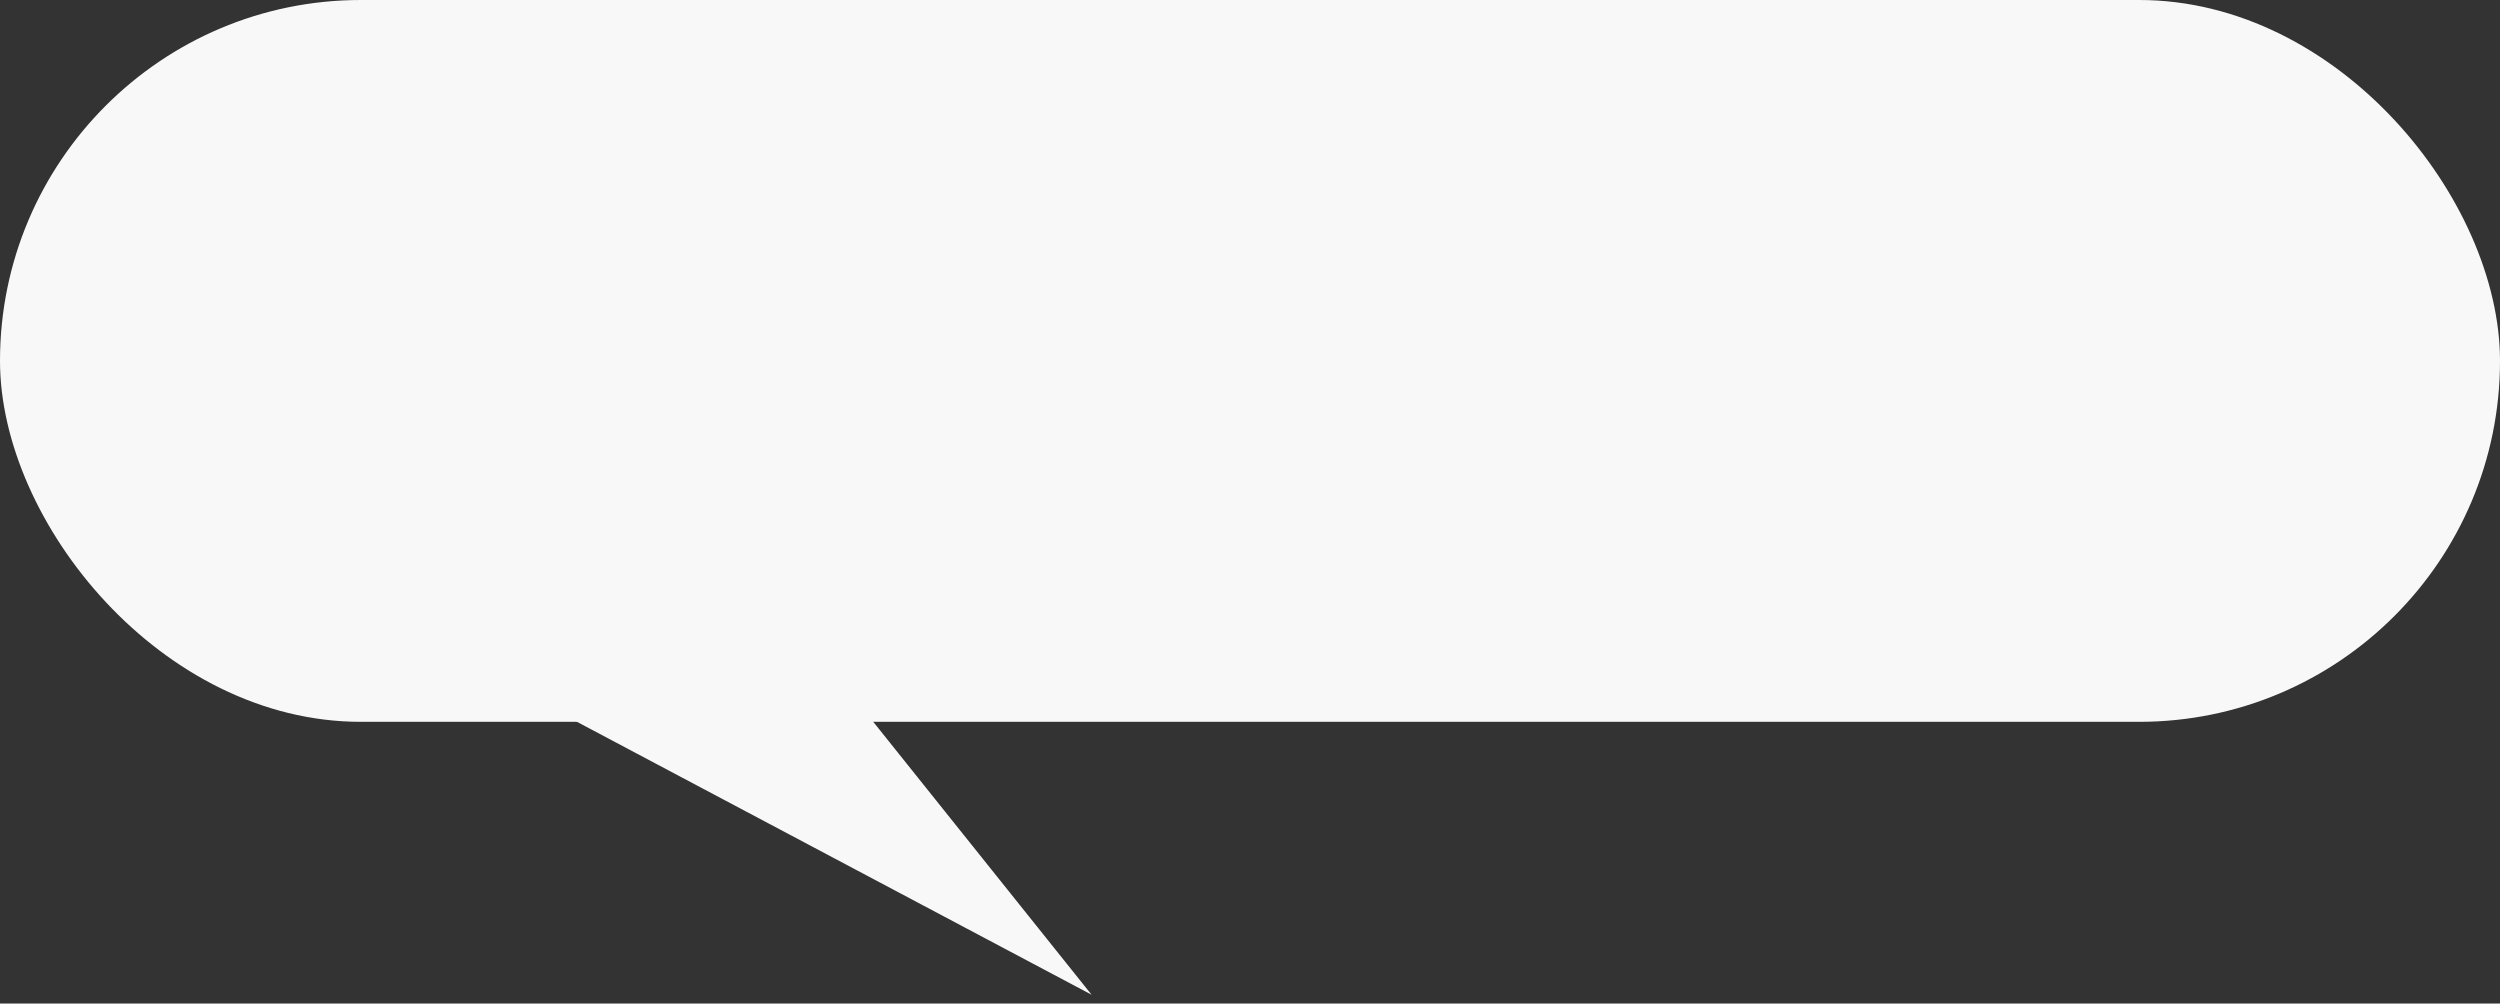
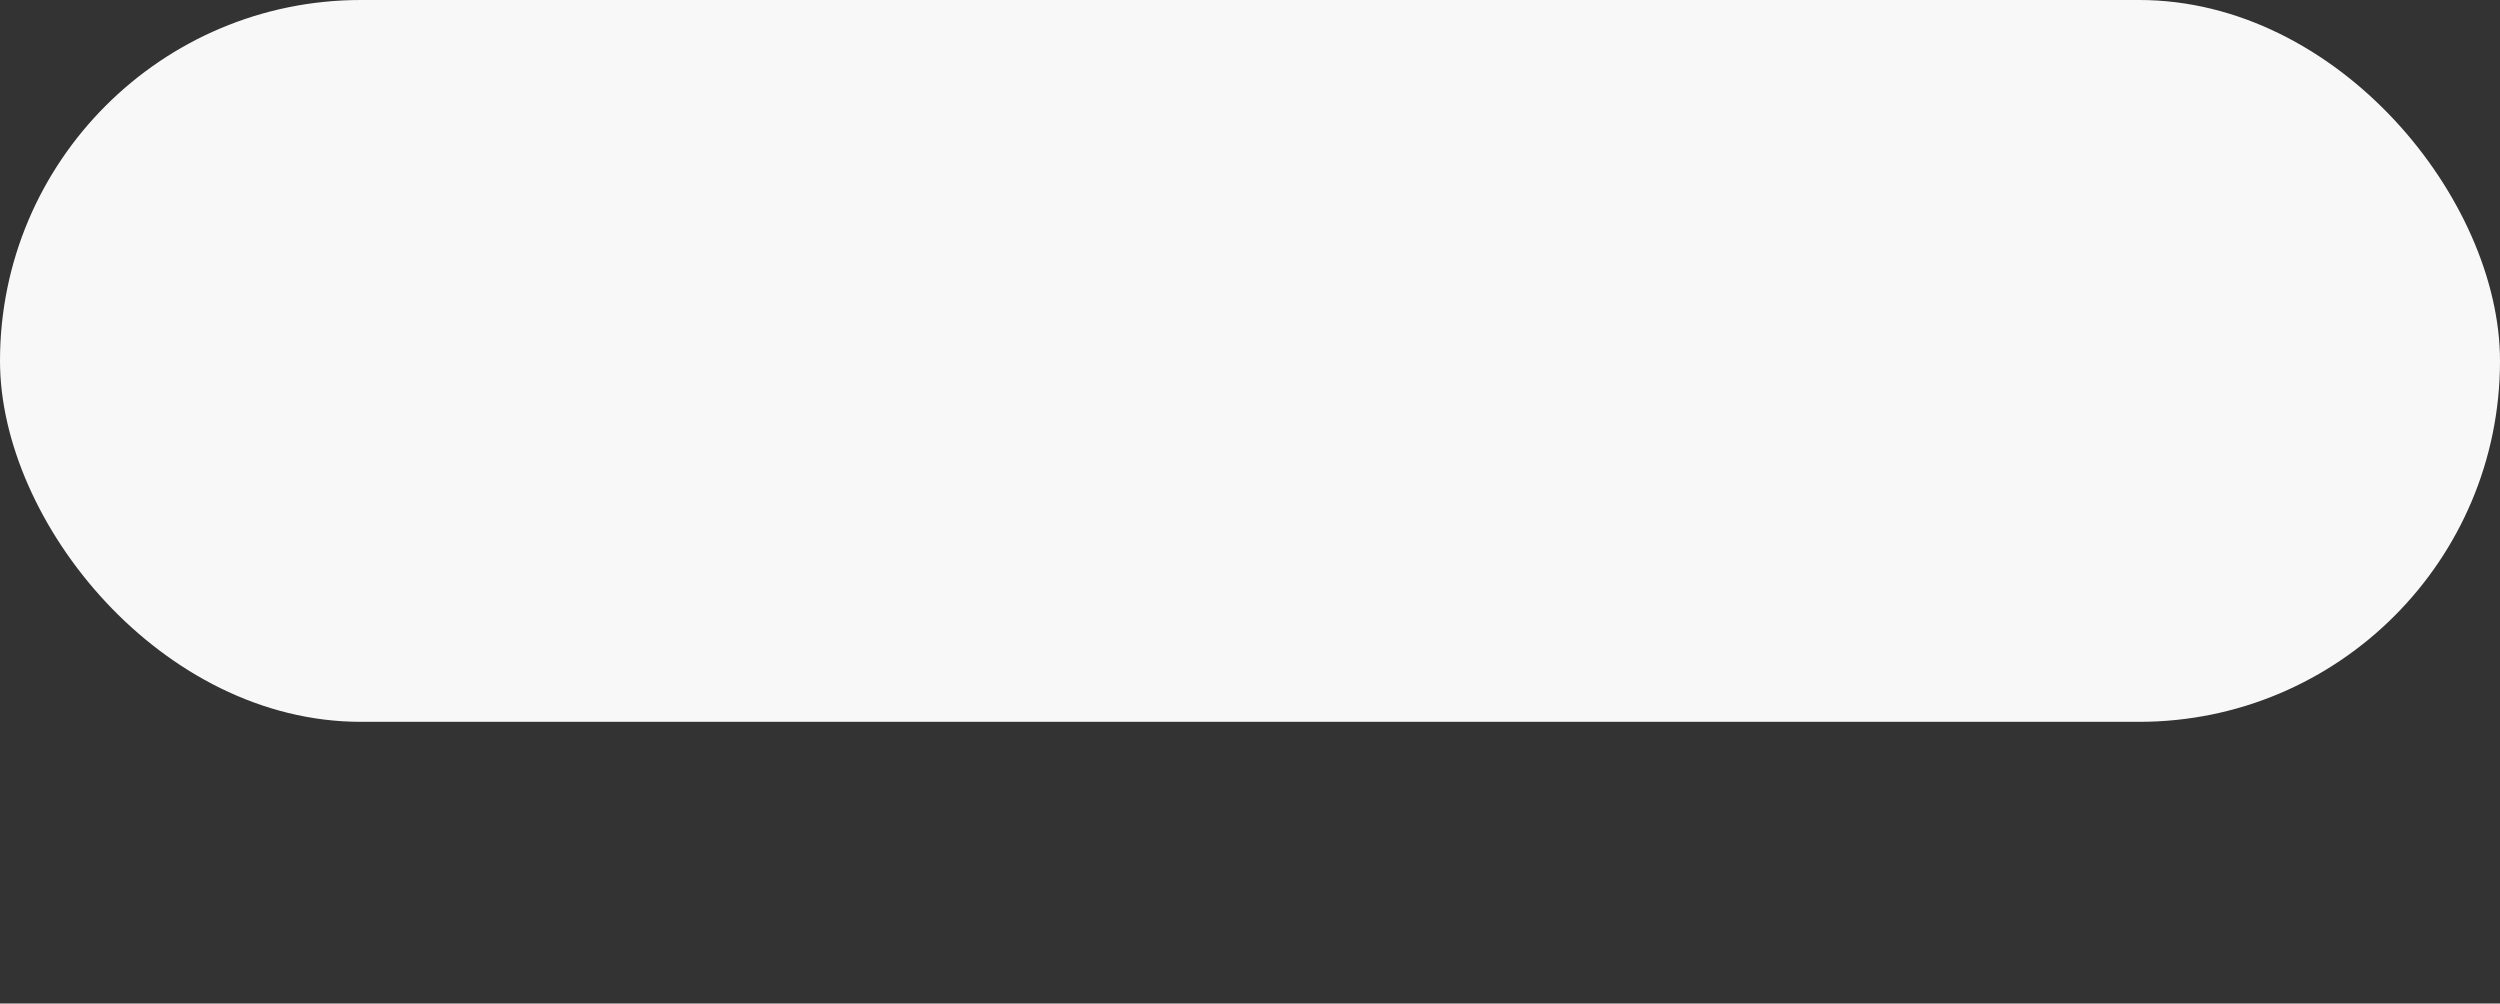
<svg xmlns="http://www.w3.org/2000/svg" width="142" height="57" viewBox="0 0 142 57" fill="none">
  <rect x="0" y="0" width="142" height="57" fill="#333333" stroke="none" />
  <rect width="142" height="41" rx="20.5" fill="#F8F8F8" />
-   <path d="M62 56.5L48 39H29L62 56.5Z" fill="#F8F8F8" />
</svg>